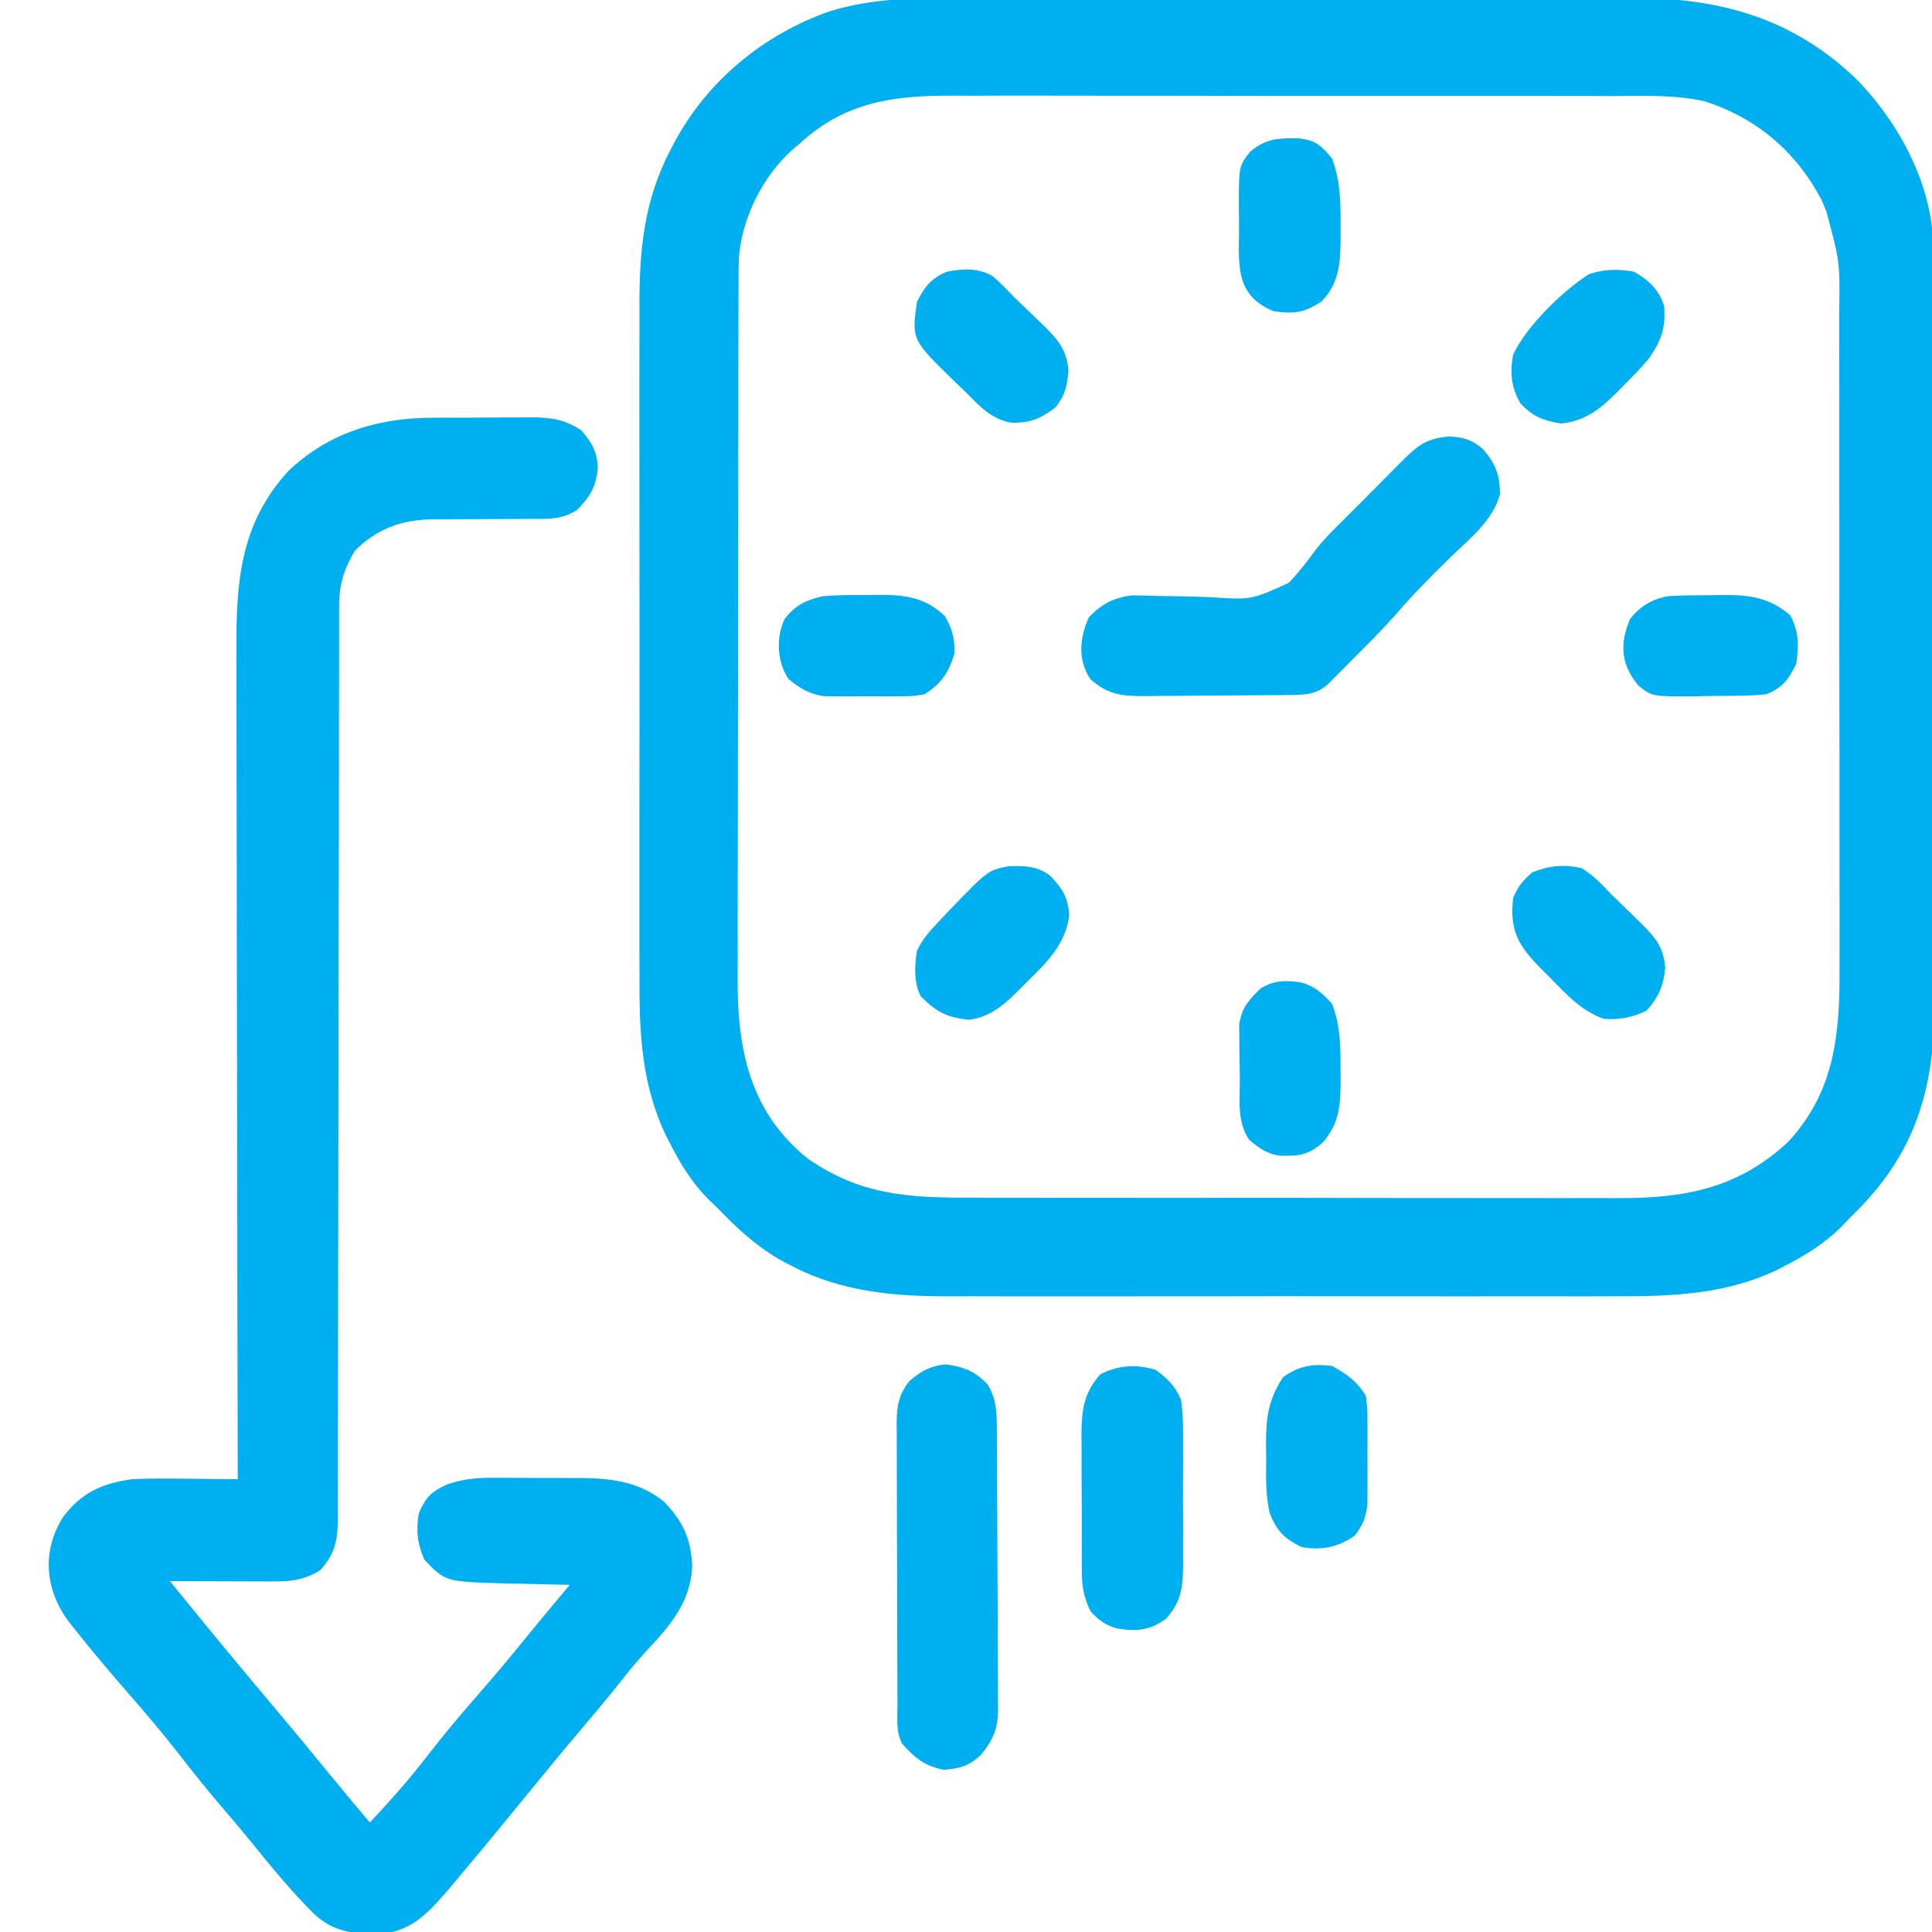
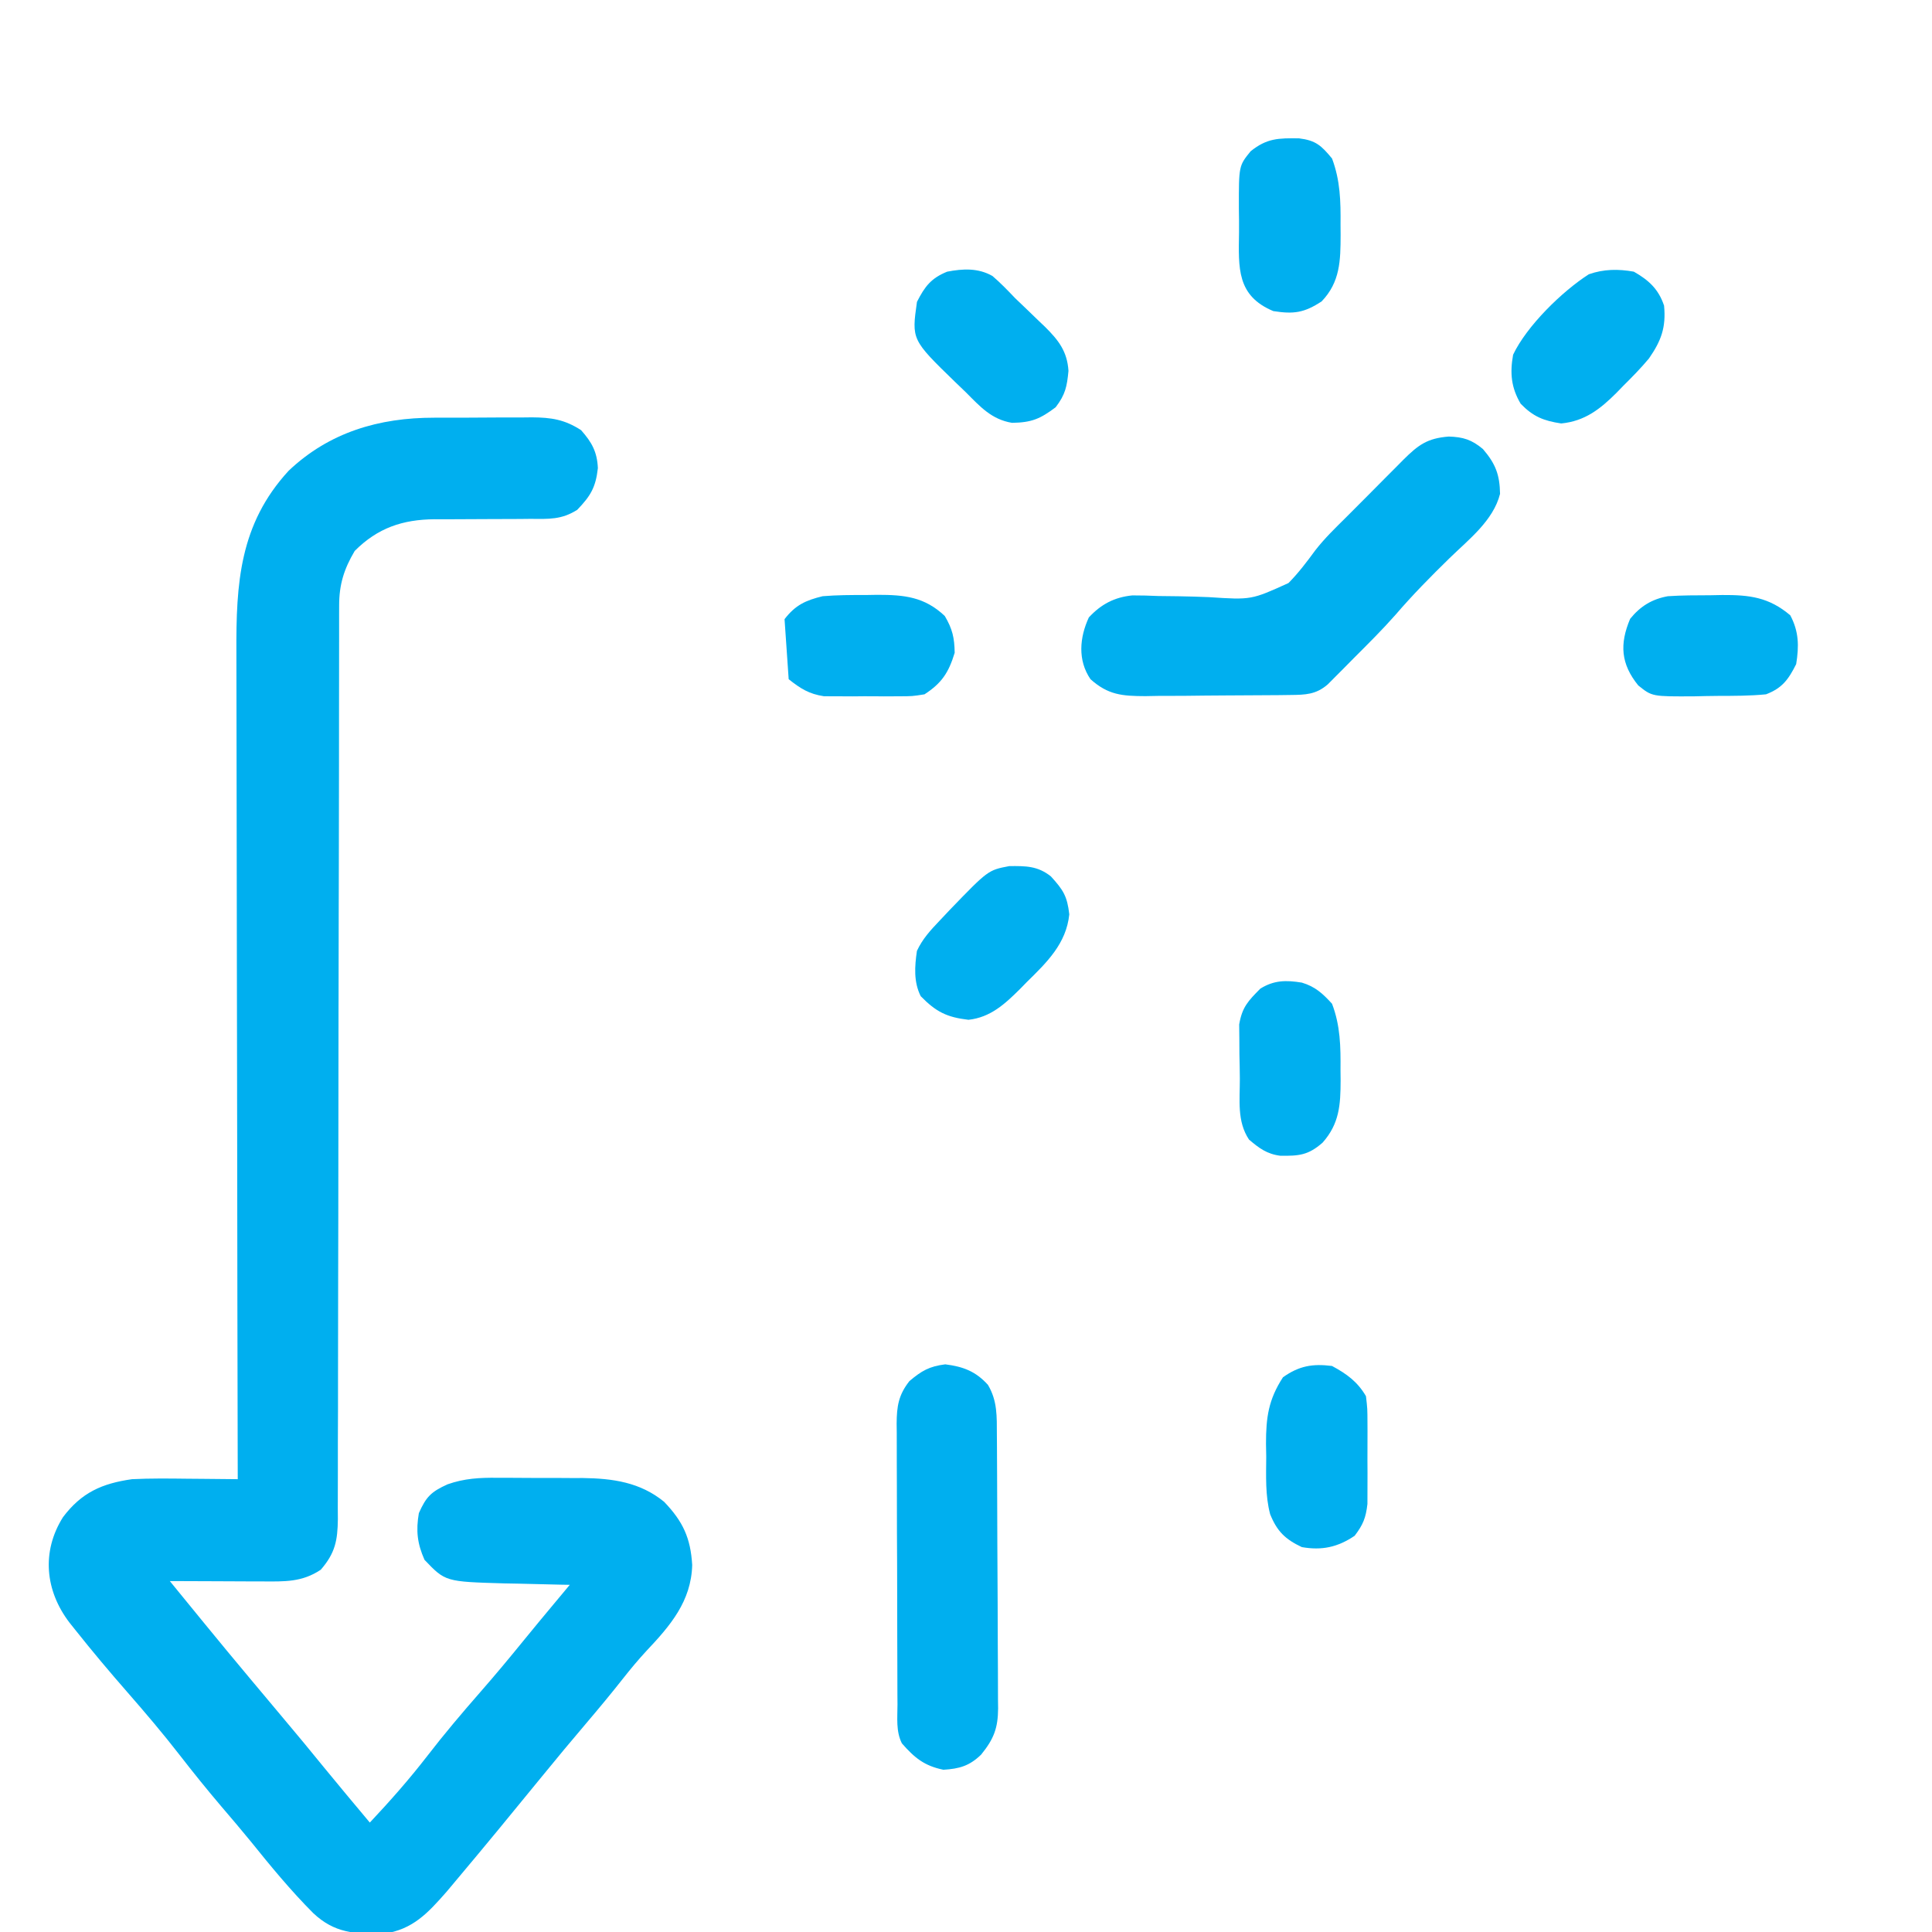
<svg xmlns="http://www.w3.org/2000/svg" width="50" height="50" viewBox="0 0 50 50" fill="none">
  <g clip-path="url(#clip0_497_3602)">
-     <path d="M16.55 25.255C16.55 25.049 16.549 24.842 16.548 24.636C16.546 24.078 16.547 23.521 16.548 22.964C16.549 22.379 16.548 21.793 16.548 21.208C16.547 20.225 16.548 19.242 16.55 18.26C16.552 17.127 16.551 15.993 16.549 14.86C16.547 13.884 16.547 12.908 16.548 11.932C16.549 11.35 16.549 10.769 16.547 10.187C16.546 9.64 16.547 9.093 16.549 8.546C16.55 8.346 16.55 8.147 16.549 7.947C16.543 6.501 16.663 5.186 17.351 3.882C17.385 3.817 17.418 3.752 17.453 3.686C18.313 2.081 19.765 0.891 21.478 0.29C22.576 -0.041 23.622 -0.055 24.762 -0.051C24.97 -0.051 25.179 -0.052 25.387 -0.053C25.95 -0.054 26.512 -0.054 27.074 -0.053C27.665 -0.052 28.256 -0.052 28.847 -0.053C29.839 -0.054 30.831 -0.053 31.823 -0.051C32.967 -0.049 34.11 -0.05 35.254 -0.052C36.239 -0.053 37.225 -0.054 38.21 -0.053C38.797 -0.052 39.384 -0.052 39.971 -0.053C40.523 -0.054 41.075 -0.054 41.628 -0.051C41.829 -0.051 42.031 -0.051 42.232 -0.052C44.482 -0.061 46.381 0.451 48.046 2.051C49.184 3.216 50.048 4.858 50.038 6.507C50.038 6.598 50.039 6.689 50.039 6.782C50.041 7.084 50.041 7.385 50.04 7.687C50.041 7.904 50.042 8.121 50.043 8.338C50.045 8.927 50.045 9.515 50.045 10.103C50.045 10.595 50.046 11.088 50.047 11.58C50.048 12.808 50.049 14.036 50.048 15.264C50.047 16.328 50.049 17.392 50.053 18.455C50.056 19.55 50.057 20.645 50.057 21.74C50.057 22.353 50.057 22.967 50.06 23.581C50.062 24.158 50.062 24.736 50.06 25.313C50.059 25.524 50.06 25.735 50.061 25.946C50.074 28.046 49.628 29.726 48.121 31.271C47.987 31.406 47.987 31.406 47.851 31.543C47.781 31.616 47.712 31.688 47.641 31.763C47.217 32.178 46.755 32.467 46.233 32.739C46.175 32.77 46.117 32.801 46.057 32.833C44.684 33.508 43.262 33.553 41.767 33.547C41.562 33.547 41.358 33.548 41.153 33.549C40.602 33.55 40.051 33.55 39.5 33.548C38.921 33.547 38.341 33.548 37.762 33.549C36.789 33.55 35.817 33.549 34.844 33.547C33.723 33.545 32.602 33.545 31.481 33.548C30.515 33.55 29.549 33.55 28.583 33.549C28.007 33.548 27.432 33.548 26.857 33.549C26.315 33.55 25.774 33.55 25.233 33.547C25.035 33.547 24.838 33.547 24.64 33.548C23.19 33.554 21.794 33.446 20.483 32.758C20.419 32.725 20.355 32.692 20.289 32.658C19.611 32.291 19.086 31.801 18.554 31.25C18.482 31.181 18.41 31.112 18.336 31.041C17.918 30.616 17.629 30.152 17.358 29.626C17.326 29.568 17.296 29.509 17.264 29.448C16.598 28.085 16.544 26.74 16.55 25.255ZM20.898 29.98C22.26 30.929 23.515 31 25.119 30.996C25.318 30.997 25.517 30.998 25.716 30.998C26.255 31 26.794 31 27.332 31C27.783 30.999 28.233 31 28.684 31C29.748 31.002 30.811 31.002 31.875 31C32.97 30.999 34.065 31.001 35.16 31.003C36.102 31.006 37.045 31.006 37.987 31.006C38.549 31.005 39.111 31.006 39.672 31.007C40.201 31.009 40.73 31.008 41.258 31.006C41.451 31.006 41.645 31.006 41.838 31.008C43.555 31.016 44.956 30.778 46.27 29.559C47.494 28.241 47.616 26.748 47.607 25.042C47.607 24.84 47.608 24.639 47.608 24.437C47.61 23.892 47.608 23.348 47.607 22.803C47.606 22.232 47.606 21.661 47.606 21.089C47.607 20.13 47.605 19.171 47.603 18.212C47.601 17.105 47.6 15.998 47.602 14.891C47.603 13.823 47.602 12.756 47.601 11.689C47.6 11.235 47.6 10.782 47.601 10.329C47.601 9.795 47.6 9.261 47.598 8.727C47.597 8.531 47.597 8.336 47.598 8.14C47.619 6.775 47.619 6.775 47.265 5.469C47.224 5.371 47.184 5.273 47.142 5.173C46.476 3.915 45.467 3.059 44.12 2.622C43.335 2.446 42.529 2.484 41.728 2.487C41.525 2.486 41.322 2.485 41.12 2.484C40.571 2.482 40.023 2.482 39.475 2.483C39.016 2.484 38.557 2.483 38.098 2.482C37.015 2.481 35.932 2.481 34.849 2.483C33.734 2.484 32.619 2.483 31.504 2.48C30.545 2.477 29.585 2.476 28.625 2.477C28.053 2.478 27.481 2.477 26.909 2.475C26.371 2.474 25.833 2.474 25.295 2.477C25.098 2.477 24.901 2.477 24.705 2.476C23.164 2.467 21.886 2.619 20.702 3.711C20.642 3.761 20.583 3.811 20.521 3.862C19.745 4.554 19.213 5.615 19.122 6.651C19.114 6.872 19.113 7.092 19.114 7.314C19.113 7.398 19.113 7.482 19.112 7.568C19.111 7.848 19.111 8.127 19.111 8.407C19.111 8.608 19.11 8.809 19.109 9.011C19.108 9.556 19.107 10.101 19.107 10.647C19.107 10.988 19.107 11.329 19.106 11.67C19.104 12.861 19.103 14.052 19.104 15.243C19.104 16.352 19.102 17.46 19.099 18.569C19.096 19.522 19.095 20.476 19.095 21.429C19.095 21.997 19.095 22.566 19.092 23.135C19.09 23.67 19.09 24.205 19.092 24.74C19.092 24.936 19.092 25.131 19.09 25.327C19.08 27.15 19.403 28.77 20.898 29.98Z" fill="#00AFEF" />
    <path d="M1.63 39.264C2.11 38.627 2.638 38.392 3.418 38.281C3.893 38.258 4.365 38.263 4.84 38.269C4.967 38.27 5.093 38.271 5.223 38.272C5.533 38.274 5.843 38.277 6.153 38.281C6.152 38.102 6.152 38.102 6.152 37.92C6.145 35.087 6.141 32.254 6.138 29.421C6.137 29.072 6.137 28.723 6.136 28.373C6.136 28.304 6.136 28.235 6.136 28.163C6.135 27.039 6.133 25.916 6.13 24.792C6.127 23.638 6.126 22.485 6.125 21.331C6.125 20.683 6.124 20.035 6.122 19.387C6.12 18.777 6.119 18.167 6.119 17.557C6.119 17.334 6.119 17.11 6.118 16.887C6.109 15.097 6.198 13.566 7.471 12.182C8.525 11.184 9.812 10.809 11.238 10.81C11.329 10.81 11.419 10.809 11.512 10.809C11.702 10.808 11.892 10.808 12.082 10.809C12.372 10.809 12.662 10.807 12.952 10.804C13.137 10.804 13.323 10.804 13.508 10.804C13.595 10.803 13.681 10.802 13.769 10.801C14.266 10.805 14.61 10.855 15.039 11.133C15.319 11.45 15.454 11.696 15.473 12.115C15.417 12.616 15.282 12.837 14.939 13.194C14.533 13.452 14.203 13.432 13.731 13.428C13.598 13.429 13.598 13.429 13.463 13.431C13.181 13.434 12.899 13.434 12.616 13.434C12.335 13.434 12.054 13.435 11.772 13.438C11.598 13.439 11.423 13.44 11.248 13.438C10.418 13.445 9.774 13.663 9.18 14.258C8.903 14.725 8.777 15.128 8.777 15.668C8.776 15.798 8.776 15.798 8.776 15.931C8.776 16.026 8.776 16.121 8.776 16.219C8.776 16.32 8.776 16.421 8.776 16.526C8.775 16.866 8.775 17.206 8.775 17.546C8.775 17.79 8.775 18.033 8.774 18.277C8.774 18.802 8.773 19.326 8.773 19.851C8.772 20.681 8.771 21.511 8.769 22.34C8.768 22.624 8.768 22.908 8.767 23.192C8.767 23.263 8.767 23.334 8.766 23.407C8.765 24.214 8.763 25.022 8.762 25.829C8.762 25.903 8.761 25.977 8.761 26.053C8.759 27.249 8.758 28.445 8.757 29.642C8.757 30.87 8.754 32.098 8.751 33.326C8.749 34.084 8.748 34.841 8.748 35.599C8.749 36.179 8.747 36.76 8.744 37.34C8.744 37.579 8.744 37.817 8.744 38.055C8.745 38.38 8.744 38.705 8.742 39.029C8.743 39.171 8.743 39.171 8.744 39.316C8.737 39.865 8.676 40.194 8.301 40.625C7.813 40.95 7.365 40.93 6.788 40.927C6.72 40.927 6.651 40.927 6.58 40.927C6.362 40.926 6.145 40.925 5.927 40.924C5.778 40.923 5.63 40.923 5.482 40.922C5.119 40.921 4.757 40.92 4.395 40.918C5.856 42.708 5.856 42.708 7.341 44.479C7.689 44.89 8.031 45.306 8.371 45.724C8.767 46.208 9.169 46.688 9.571 47.168C10.096 46.609 10.597 46.042 11.066 45.434C11.502 44.869 11.961 44.327 12.432 43.789C12.815 43.351 13.187 42.905 13.554 42.453C13.805 42.145 14.058 41.839 14.313 41.534C14.378 41.456 14.378 41.456 14.444 41.377C14.545 41.257 14.646 41.136 14.746 41.015C14.668 41.014 14.589 41.013 14.508 41.011C14.148 41.004 13.788 40.994 13.428 40.985C13.304 40.983 13.18 40.98 13.053 40.978C11.526 40.934 11.526 40.934 10.986 40.368C10.799 39.946 10.762 39.615 10.84 39.16C11.028 38.736 11.159 38.606 11.583 38.414C12.017 38.261 12.413 38.24 12.869 38.245C12.988 38.245 12.988 38.245 13.109 38.245C13.275 38.246 13.442 38.247 13.608 38.248C13.86 38.251 14.112 38.25 14.365 38.249C14.527 38.25 14.69 38.251 14.853 38.252C14.927 38.252 15.001 38.252 15.078 38.251C15.859 38.261 16.568 38.36 17.188 38.867C17.676 39.377 17.873 39.804 17.914 40.503C17.889 41.44 17.349 42.07 16.73 42.725C16.516 42.956 16.32 43.192 16.126 43.438C15.822 43.824 15.51 44.2 15.192 44.574C14.794 45.041 14.402 45.513 14.014 45.989C13.285 46.883 12.553 47.774 11.81 48.657C11.729 48.754 11.647 48.851 11.563 48.952C11.077 49.505 10.684 49.94 9.925 50.045C9.18 50.052 8.66 50.032 8.106 49.511C7.521 48.925 6.998 48.287 6.479 47.643C6.232 47.341 5.979 47.044 5.725 46.747C5.356 46.313 5 45.872 4.651 45.422C4.216 44.861 3.759 44.324 3.293 43.79C2.834 43.265 2.386 42.733 1.953 42.187C1.902 42.123 1.851 42.059 1.798 41.993C1.167 41.166 1.07 40.156 1.63 39.264Z" fill="#00AFEF" />
    <path d="M28.179 15.979C28.498 15.636 28.84 15.456 29.305 15.409C29.531 15.408 29.755 15.415 29.981 15.425C30.151 15.427 30.322 15.429 30.492 15.431C30.758 15.436 31.022 15.442 31.287 15.454C32.384 15.526 32.384 15.526 33.346 15.089C33.604 14.828 33.822 14.539 34.039 14.243C34.279 13.934 34.557 13.665 34.835 13.39C34.945 13.279 35.056 13.169 35.166 13.058C35.22 13.004 35.275 12.949 35.331 12.893C35.501 12.723 35.669 12.552 35.839 12.381C35.947 12.272 36.057 12.163 36.166 12.053C36.216 12.003 36.266 11.952 36.317 11.9C36.71 11.51 36.94 11.342 37.493 11.298C37.865 11.309 38.087 11.378 38.378 11.621C38.708 12.005 38.813 12.29 38.821 12.781C38.648 13.472 38.007 13.965 37.518 14.441C37.03 14.917 36.558 15.396 36.114 15.913C35.77 16.302 35.401 16.668 35.034 17.035C34.955 17.114 34.877 17.194 34.796 17.276C34.683 17.389 34.683 17.389 34.568 17.505C34.5 17.573 34.433 17.641 34.363 17.711C34.059 17.976 33.783 17.982 33.396 17.986C33.296 17.987 33.197 17.989 33.094 17.99C32.986 17.991 32.878 17.991 32.767 17.992C32.656 17.993 32.545 17.994 32.431 17.994C32.196 17.996 31.961 17.997 31.727 17.998C31.368 17.999 31.009 18.004 30.65 18.008C30.422 18.009 30.194 18.01 29.966 18.01C29.859 18.012 29.752 18.014 29.641 18.016C29.04 18.014 28.677 17.985 28.222 17.578C27.886 17.087 27.939 16.499 28.179 15.979Z" fill="#00AFEF" />
    <path d="M23.227 44.11C23.226 44.026 23.226 43.942 23.225 43.855C23.224 43.576 23.223 43.297 23.223 43.019C23.222 42.825 23.222 42.632 23.221 42.438C23.22 42.032 23.22 41.627 23.219 41.221C23.219 40.7 23.216 40.18 23.213 39.66C23.212 39.26 23.211 38.861 23.211 38.461C23.211 38.269 23.21 38.078 23.209 37.886C23.207 37.617 23.207 37.349 23.208 37.081C23.206 36.962 23.206 36.962 23.205 36.841C23.208 36.391 23.255 36.099 23.536 35.742C23.853 35.475 24.05 35.361 24.463 35.309C24.927 35.367 25.251 35.49 25.568 35.84C25.816 36.258 25.797 36.661 25.799 37.132C25.8 37.214 25.8 37.296 25.801 37.38C25.803 37.652 25.804 37.923 25.805 38.195C25.805 38.287 25.806 38.38 25.806 38.476C25.808 38.966 25.81 39.457 25.811 39.948C25.812 40.455 25.815 40.961 25.819 41.468C25.821 41.858 25.822 42.248 25.823 42.638C25.823 42.824 25.824 43.011 25.826 43.198C25.828 43.459 25.828 43.721 25.828 43.982C25.829 44.059 25.83 44.136 25.831 44.215C25.827 44.723 25.721 45.004 25.391 45.41C25.09 45.701 24.831 45.776 24.415 45.801C23.921 45.7 23.669 45.493 23.34 45.117C23.183 44.802 23.227 44.456 23.227 44.11Z" fill="#00AFEF" />
-     <path d="M28 40.717C27.999 40.621 27.998 40.525 27.997 40.426C27.997 40.324 27.997 40.221 27.997 40.116C27.997 40.01 27.996 39.903 27.996 39.794C27.995 39.569 27.995 39.345 27.996 39.12C27.996 38.777 27.994 38.434 27.991 38.092C27.991 37.873 27.991 37.655 27.991 37.436C27.99 37.334 27.989 37.232 27.988 37.127C27.992 36.503 28.045 36.048 28.478 35.565C28.95 35.33 29.413 35.295 29.913 35.455C30.22 35.677 30.42 35.882 30.566 36.231C30.623 36.613 30.62 36.992 30.617 37.378C30.618 37.489 30.618 37.599 30.619 37.713C30.619 37.946 30.618 38.179 30.616 38.412C30.614 38.769 30.616 39.124 30.619 39.481C30.619 39.708 30.618 39.934 30.617 40.161C30.618 40.267 30.619 40.374 30.62 40.483C30.612 41.081 30.579 41.443 30.175 41.895C29.751 42.2 29.417 42.224 28.917 42.146C28.61 42.063 28.436 41.933 28.222 41.699C28.06 41.361 28.002 41.09 28 40.717Z" fill="#00AFEF" />
    <path d="M32.77 37.701C32.768 37.59 32.766 37.478 32.764 37.363C32.764 36.68 32.828 36.221 33.203 35.644C33.62 35.348 33.967 35.288 34.472 35.351C34.853 35.556 35.133 35.759 35.351 36.133C35.389 36.456 35.389 36.456 35.39 36.837C35.391 36.905 35.391 36.972 35.391 37.042C35.391 37.185 35.391 37.328 35.39 37.47C35.388 37.688 35.39 37.905 35.391 38.123C35.391 38.262 35.391 38.401 35.39 38.54C35.39 38.666 35.39 38.792 35.389 38.922C35.349 39.28 35.275 39.462 35.058 39.746C34.618 40.043 34.209 40.13 33.691 40.039C33.261 39.836 33.049 39.629 32.871 39.187C32.743 38.702 32.767 38.2 32.77 37.701Z" fill="#00AFEF" />
    <path d="M23.73 24.609C23.874 24.299 24.081 24.075 24.316 23.828C24.402 23.737 24.488 23.645 24.577 23.551C25.573 22.519 25.573 22.519 26.119 22.415C26.543 22.41 26.856 22.409 27.197 22.681C27.517 23.033 27.619 23.19 27.673 23.663C27.596 24.419 27.094 24.905 26.574 25.415C26.516 25.475 26.457 25.534 26.397 25.596C26.008 25.982 25.633 26.331 25.064 26.392C24.504 26.327 24.223 26.186 23.828 25.781C23.643 25.412 23.671 25.011 23.73 24.609Z" fill="#00AFEF" />
    <path d="M39.159 9.18C39.512 8.436 40.429 7.539 41.119 7.098C41.505 6.962 41.884 6.959 42.284 7.031C42.673 7.253 42.923 7.484 43.066 7.91C43.12 8.475 42.991 8.821 42.675 9.277C42.466 9.527 42.241 9.757 42.01 9.985C41.952 10.045 41.894 10.105 41.835 10.166C41.415 10.585 41.016 10.9 40.404 10.959C39.948 10.891 39.675 10.78 39.355 10.449C39.108 10.031 39.074 9.655 39.159 9.18Z" fill="#00AFEF" />
-     <path d="M39.16 23.242C39.285 22.938 39.409 22.793 39.654 22.577C40.085 22.403 40.46 22.367 40.917 22.461C41.229 22.64 41.453 22.885 41.699 23.145C41.799 23.243 41.9 23.34 42.001 23.437C42.108 23.541 42.214 23.645 42.321 23.749C42.372 23.799 42.424 23.849 42.476 23.9C42.849 24.272 43.048 24.511 43.096 25.037C43.056 25.502 42.925 25.806 42.614 26.154C42.261 26.33 41.897 26.397 41.503 26.367C40.918 26.157 40.537 25.735 40.112 25.299C40.006 25.194 40.006 25.194 39.899 25.087C39.308 24.491 39.062 24.097 39.16 23.242Z" fill="#00AFEF" />
    <path d="M23.731 7.812C23.935 7.411 24.098 7.199 24.512 7.031C24.921 6.952 25.315 6.932 25.685 7.143C25.894 7.322 26.08 7.515 26.27 7.715C26.37 7.811 26.471 7.908 26.572 8.004C26.679 8.107 26.786 8.21 26.892 8.313C26.944 8.362 26.995 8.411 27.048 8.461C27.4 8.811 27.619 9.096 27.652 9.598C27.613 10.002 27.573 10.21 27.32 10.54C26.918 10.842 26.698 10.935 26.191 10.943C25.662 10.856 25.366 10.524 25 10.156C24.908 10.067 24.815 9.977 24.719 9.886C23.592 8.791 23.592 8.791 23.731 7.812Z" fill="#00AFEF" />
    <path d="M42.188 16.015C42.452 15.689 42.752 15.505 43.164 15.43C43.532 15.405 43.901 15.407 44.269 15.405C44.369 15.403 44.469 15.401 44.571 15.399C45.277 15.395 45.778 15.455 46.332 15.924C46.556 16.345 46.56 16.72 46.485 17.187C46.284 17.588 46.121 17.81 45.704 17.969C45.288 18.01 44.872 18.009 44.455 18.01C44.252 18.011 44.05 18.016 43.848 18.021C42.755 18.027 42.755 18.027 42.398 17.739C41.945 17.181 41.912 16.668 42.188 16.015Z" fill="#00AFEF" />
    <path d="M32.066 6.019C32.068 5.811 32.066 5.604 32.062 5.396C32.06 4.292 32.06 4.292 32.365 3.916C32.784 3.576 33.087 3.574 33.617 3.58C34.053 3.634 34.193 3.764 34.473 4.102C34.687 4.673 34.698 5.205 34.693 5.811C34.694 5.9 34.694 5.989 34.695 6.08C34.693 6.745 34.684 7.299 34.204 7.8C33.752 8.096 33.483 8.134 32.953 8.051C32.004 7.654 32.052 6.936 32.066 6.019Z" fill="#00AFEF" />
-     <path d="M20.304 16.024C20.584 15.658 20.854 15.536 21.29 15.43C21.662 15.399 22.033 15.398 22.407 15.399C22.505 15.397 22.604 15.396 22.706 15.394C23.402 15.394 23.926 15.445 24.451 15.942C24.649 16.278 24.701 16.504 24.707 16.894C24.551 17.406 24.374 17.678 23.926 17.969C23.611 18.019 23.611 18.019 23.258 18.02C23.13 18.021 23.002 18.021 22.87 18.022C22.804 18.021 22.738 18.02 22.67 18.02C22.468 18.017 22.267 18.02 22.066 18.022C21.938 18.021 21.809 18.021 21.677 18.02C21.561 18.02 21.444 18.02 21.324 18.019C20.933 17.959 20.719 17.821 20.411 17.578C20.11 17.144 20.078 16.5 20.304 16.024Z" fill="#00AFEF" />
+     <path d="M20.304 16.024C20.584 15.658 20.854 15.536 21.29 15.43C21.662 15.399 22.033 15.398 22.407 15.399C22.505 15.397 22.604 15.396 22.706 15.394C23.402 15.394 23.926 15.445 24.451 15.942C24.649 16.278 24.701 16.504 24.707 16.894C24.551 17.406 24.374 17.678 23.926 17.969C23.611 18.019 23.611 18.019 23.258 18.02C23.13 18.021 23.002 18.021 22.87 18.022C22.804 18.021 22.738 18.02 22.67 18.02C22.468 18.017 22.267 18.02 22.066 18.022C21.938 18.021 21.809 18.021 21.677 18.02C21.561 18.02 21.444 18.02 21.324 18.019C20.933 17.959 20.719 17.821 20.411 17.578Z" fill="#00AFEF" />
    <path d="M32.087 27.916C32.086 27.706 32.081 27.495 32.076 27.285C32.075 27.151 32.075 27.016 32.074 26.881C32.073 26.759 32.072 26.637 32.07 26.512C32.148 26.062 32.299 25.908 32.617 25.586C32.971 25.366 33.282 25.363 33.692 25.43C34.039 25.534 34.232 25.713 34.473 25.977C34.69 26.548 34.697 27.085 34.692 27.692C34.693 27.782 34.694 27.871 34.695 27.964C34.693 28.595 34.664 29.081 34.228 29.572C33.856 29.898 33.619 29.916 33.137 29.911C32.791 29.868 32.585 29.715 32.324 29.492C32.009 29.019 32.089 28.469 32.087 27.916Z" fill="#00AFEF" />
  </g>
  <defs>
    <clipPath id="clip0_497_3602">
      <rect width="50" height="50" fill="white" transform="translate(0 50) rotate(-90)" />
    </clipPath>
  </defs>
</svg>